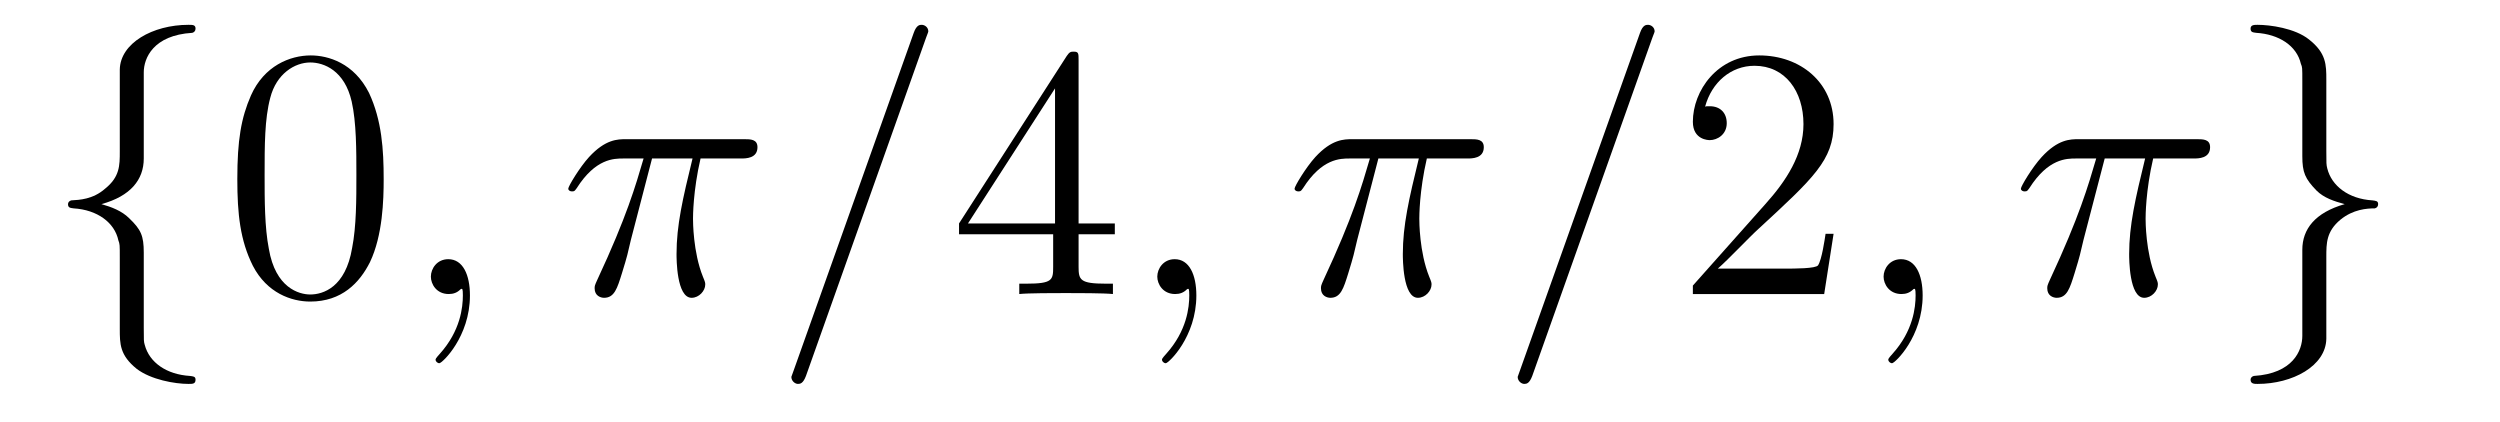
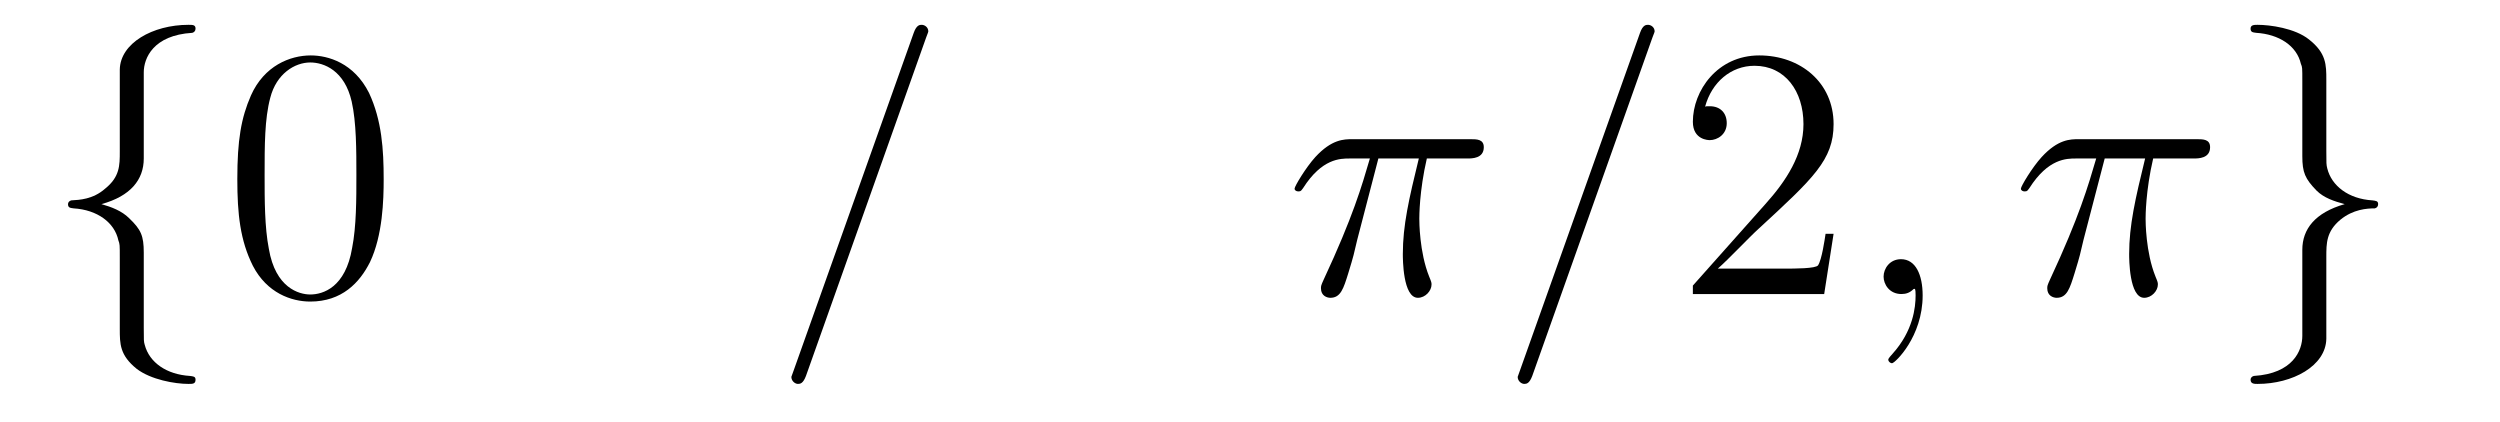
<svg xmlns="http://www.w3.org/2000/svg" height="14pt" version="1.1" viewBox="0 -14 83 14" width="83pt">
  <g id="page1">
    <g transform="matrix(1 0 0 1 -127 650)">
      <path d="M131.773 -661.598C131.773 -662.066 132.086 -662.832 133.383 -662.91C133.445 -662.926 133.492 -662.973 133.492 -663.051C133.492 -663.176 133.398 -663.176 133.258 -663.176C132.07 -663.176 130.992 -662.566 130.977 -661.691V-658.973C130.977 -658.504 130.977 -658.129 130.492 -657.738C130.086 -657.379 129.633 -657.363 129.367 -657.348C129.305 -657.332 129.258 -657.285 129.258 -657.223C129.258 -657.098 129.336 -657.098 129.445 -657.082C130.227 -657.035 130.805 -656.613 130.93 -656.019C130.977 -655.895 130.977 -655.879 130.977 -655.441V-653.082C130.977 -652.582 130.977 -652.207 131.539 -651.754C132.008 -651.395 132.805 -651.254 133.258 -651.254C133.398 -651.254 133.492 -651.254 133.492 -651.395C133.492 -651.504 133.414 -651.504 133.305 -651.519C132.539 -651.566 131.961 -651.957 131.805 -652.551C131.773 -652.66 131.773 -652.691 131.773 -653.113V-655.613C131.773 -656.176 131.68 -656.379 131.289 -656.754C131.039 -657.004 130.695 -657.129 130.367 -657.223C131.336 -657.488 131.773 -658.035 131.773 -658.738V-661.598ZM134.394 -654.238" fill-rule="evenodd" />
      <path d="M139.738 -658.051C139.738 -659.035 139.676 -660.004 139.254 -660.91C138.754 -661.91 137.895 -662.16 137.316 -662.16C136.629 -662.16 135.77 -661.816 135.332 -660.832C135.004 -660.082 134.879 -659.348 134.879 -658.051C134.879 -656.895 134.973 -656.019 135.395 -655.176C135.863 -654.27 136.676 -653.988 137.301 -653.988C138.348 -653.988 138.941 -654.613 139.285 -655.301C139.707 -656.191 139.738 -657.363 139.738 -658.051ZM137.301 -654.223C136.926 -654.223 136.145 -654.441 135.926 -655.738C135.785 -656.457 135.785 -657.363 135.785 -658.191C135.785 -659.176 135.785 -660.051 135.973 -660.754C136.176 -661.551 136.785 -661.926 137.301 -661.926C137.754 -661.926 138.441 -661.66 138.676 -660.629C138.832 -659.941 138.832 -659.004 138.832 -658.191C138.832 -657.395 138.832 -656.488 138.691 -655.77C138.473 -654.457 137.723 -654.223 137.301 -654.223ZM140.273 -654.238" fill-rule="evenodd" />
-       <path d="M142.602 -654.191C142.602 -654.879 142.367 -655.395 141.883 -655.395C141.508 -655.395 141.305 -655.082 141.305 -654.816C141.305 -654.566 141.492 -654.238 141.898 -654.238C142.055 -654.238 142.18 -654.285 142.289 -654.395C142.305 -654.41 142.32 -654.41 142.336 -654.41C142.367 -654.41 142.367 -654.254 142.367 -654.191C142.367 -653.801 142.289 -653.019 141.602 -652.254C141.461 -652.098 141.461 -652.082 141.461 -652.051C141.461 -652.004 141.523 -651.941 141.586 -651.941C141.68 -651.941 142.602 -652.816 142.602 -654.191ZM143.512 -654.238" fill-rule="evenodd" />
-       <path d="M148.648 -658.738H149.992C149.664 -657.395 149.461 -656.52 149.461 -655.566C149.461 -655.41 149.461 -654.113 149.961 -654.113C150.211 -654.113 150.414 -654.348 150.414 -654.551C150.414 -654.613 150.414 -654.629 150.336 -654.816C150.008 -655.629 150.008 -656.66 150.008 -656.738S150.008 -657.66 150.258 -658.738H151.602C151.758 -658.738 152.148 -658.738 152.148 -659.113C152.148 -659.379 151.914 -659.379 151.711 -659.379H147.789C147.508 -659.379 147.102 -659.379 146.555 -658.785C146.242 -658.441 145.867 -657.816 145.867 -657.738C145.867 -657.676 145.93 -657.645 145.992 -657.645C146.086 -657.645 146.086 -657.676 146.148 -657.754C146.773 -658.738 147.383 -658.738 147.695 -658.738H148.367C148.102 -657.832 147.805 -656.801 146.836 -654.723C146.742 -654.519 146.742 -654.504 146.742 -654.426C146.742 -654.176 146.945 -654.113 147.055 -654.113C147.398 -654.113 147.492 -654.426 147.648 -654.926C147.836 -655.535 147.836 -655.566 147.945 -656.035L148.648 -658.738ZM152.152 -654.238" fill-rule="evenodd" />
      <path d="M157.742 -662.738C157.742 -662.754 157.82 -662.926 157.82 -662.957C157.82 -663.098 157.695 -663.176 157.602 -663.176C157.539 -663.176 157.43 -663.176 157.336 -662.91L153.352 -651.707C153.352 -651.691 153.273 -651.504 153.273 -651.488C153.273 -651.348 153.398 -651.254 153.492 -651.254C153.57 -651.254 153.664 -651.27 153.758 -651.519L157.742 -662.738ZM158.512 -654.238" fill-rule="evenodd" />
-       <path d="M162.809 -662.004C162.809 -662.223 162.809 -662.285 162.652 -662.285C162.559 -662.285 162.512 -662.285 162.418 -662.145L158.84 -656.582V-656.223H161.965V-655.145C161.965 -654.707 161.949 -654.582 161.074 -654.582H160.84V-654.238C161.106 -654.27 162.059 -654.27 162.387 -654.27C162.715 -654.27 163.668 -654.27 163.949 -654.238V-654.582H163.715C162.855 -654.582 162.809 -654.707 162.809 -655.145V-656.223H164.012V-656.582H162.809V-662.004ZM162.027 -661.066V-656.582H159.137L162.027 -661.066ZM164.391 -654.238" fill-rule="evenodd" />
-       <path d="M166.719 -654.191C166.719 -654.879 166.484 -655.395 166 -655.395C165.625 -655.395 165.422 -655.082 165.422 -654.816C165.422 -654.566 165.609 -654.238 166.016 -654.238C166.172 -654.238 166.297 -654.285 166.406 -654.395C166.422 -654.41 166.437 -654.41 166.453 -654.41C166.484 -654.41 166.484 -654.254 166.484 -654.191C166.484 -653.801 166.406 -653.019 165.719 -652.254C165.578 -652.098 165.578 -652.082 165.578 -652.051C165.578 -652.004 165.641 -651.941 165.703 -651.941C165.797 -651.941 166.719 -652.816 166.719 -654.191ZM167.629 -654.238" fill-rule="evenodd" />
      <path d="M172.762 -658.738H174.105C173.777 -657.395 173.574 -656.52 173.574 -655.566C173.574 -655.41 173.574 -654.113 174.074 -654.113C174.324 -654.113 174.527 -654.348 174.527 -654.551C174.527 -654.613 174.527 -654.629 174.449 -654.816C174.121 -655.629 174.121 -656.66 174.121 -656.738S174.121 -657.66 174.371 -658.738H175.715C175.871 -658.738 176.262 -658.738 176.262 -659.113C176.262 -659.379 176.027 -659.379 175.824 -659.379H171.902C171.621 -659.379 171.215 -659.379 170.668 -658.785C170.355 -658.441 169.98 -657.816 169.98 -657.738C169.98 -657.676 170.043 -657.645 170.106 -657.645C170.199 -657.645 170.199 -657.676 170.262 -657.754C170.887 -658.738 171.496 -658.738 171.809 -658.738H172.48C172.215 -657.832 171.918 -656.801 170.949 -654.723C170.856 -654.519 170.856 -654.504 170.856 -654.426C170.856 -654.176 171.059 -654.113 171.168 -654.113C171.512 -654.113 171.606 -654.426 171.762 -654.926C171.949 -655.535 171.949 -655.566 172.059 -656.035L172.762 -658.738ZM176.266 -654.238" fill-rule="evenodd" />
      <path d="M181.855 -662.738C181.855 -662.754 181.934 -662.926 181.934 -662.957C181.934 -663.098 181.809 -663.176 181.715 -663.176C181.652 -663.176 181.543 -663.176 181.449 -662.91L177.465 -651.707C177.465 -651.691 177.387 -651.504 177.387 -651.488C177.387 -651.348 177.512 -651.254 177.606 -651.254C177.684 -651.254 177.777 -651.27 177.871 -651.519L181.855 -662.738ZM182.625 -654.238" fill-rule="evenodd" />
      <path d="M187.875 -656.238H187.609C187.578 -656.035 187.484 -655.379 187.359 -655.191C187.281 -655.082 186.594 -655.082 186.234 -655.082H184.031C184.359 -655.363 185.078 -656.129 185.391 -656.41C187.203 -658.082 187.875 -658.691 187.875 -659.879C187.875 -661.254 186.781 -662.16 185.406 -662.16C184.016 -662.16 183.203 -660.988 183.203 -659.957C183.203 -659.348 183.734 -659.348 183.766 -659.348C184.016 -659.348 184.328 -659.535 184.328 -659.91C184.328 -660.254 184.109 -660.473 183.766 -660.473C183.656 -660.473 183.641 -660.473 183.609 -660.457C183.828 -661.269 184.469 -661.816 185.25 -661.816C186.266 -661.816 186.875 -660.973 186.875 -659.879C186.875 -658.863 186.297 -657.988 185.609 -657.223L183.203 -654.519V-654.238H187.563L187.875 -656.238ZM188.504 -654.238" fill-rule="evenodd" />
      <path d="M190.832 -654.191C190.832 -654.879 190.598 -655.395 190.113 -655.395C189.738 -655.395 189.535 -655.082 189.535 -654.816C189.535 -654.566 189.723 -654.238 190.129 -654.238C190.285 -654.238 190.41 -654.285 190.52 -654.395C190.535 -654.41 190.551 -654.41 190.566 -654.41C190.598 -654.41 190.598 -654.254 190.598 -654.191C190.598 -653.801 190.52 -653.019 189.832 -652.254C189.691 -652.098 189.691 -652.082 189.691 -652.051C189.691 -652.004 189.754 -651.941 189.816 -651.941C189.91 -651.941 190.832 -652.816 190.832 -654.191ZM191.742 -654.238" fill-rule="evenodd" />
      <path d="M196.876 -658.738H198.218C197.891 -657.395 197.688 -656.52 197.688 -655.566C197.688 -655.41 197.688 -654.113 198.187 -654.113C198.438 -654.113 198.641 -654.348 198.641 -654.551C198.641 -654.613 198.641 -654.629 198.563 -654.816C198.234 -655.629 198.234 -656.66 198.234 -656.738S198.234 -657.66 198.485 -658.738H199.828C199.985 -658.738 200.375 -658.738 200.375 -659.113C200.375 -659.379 200.141 -659.379 199.938 -659.379H196.015C195.734 -659.379 195.328 -659.379 194.782 -658.785C194.468 -658.441 194.094 -657.816 194.094 -657.738C194.094 -657.676 194.156 -657.645 194.219 -657.645C194.312 -657.645 194.312 -657.676 194.375 -657.754C195 -658.738 195.61 -658.738 195.922 -658.738H196.594C196.328 -657.832 196.031 -656.801 195.062 -654.723C194.969 -654.519 194.969 -654.504 194.969 -654.426C194.969 -654.176 195.172 -654.113 195.281 -654.113C195.625 -654.113 195.719 -654.426 195.875 -654.926C196.062 -655.535 196.062 -655.566 196.172 -656.035L196.876 -658.738ZM200.378 -654.238" fill-rule="evenodd" />
      <path d="M203.437 -652.848C203.437 -652.363 203.125 -651.598 201.828 -651.519C201.766 -651.504 201.719 -651.457 201.719 -651.395C201.719 -651.254 201.844 -651.254 201.953 -651.254C203.11 -651.254 204.218 -651.848 204.234 -652.754V-655.473C204.234 -655.926 204.234 -656.316 204.703 -656.707C205.126 -657.051 205.578 -657.082 205.843 -657.082C205.907 -657.098 205.954 -657.144 205.954 -657.223C205.954 -657.332 205.876 -657.332 205.765 -657.348C204.968 -657.395 204.407 -657.832 204.265 -658.41C204.234 -658.535 204.234 -658.566 204.234 -658.988V-661.348C204.234 -661.848 204.234 -662.238 203.657 -662.691C203.188 -663.066 202.36 -663.176 201.953 -663.176C201.844 -663.176 201.719 -663.176 201.719 -663.051C201.719 -662.926 201.797 -662.926 201.906 -662.91C202.656 -662.863 203.25 -662.488 203.39 -661.879C203.437 -661.77 203.437 -661.754 203.437 -661.316V-658.816C203.437 -658.269 203.531 -658.066 203.906 -657.676C204.156 -657.426 204.5 -657.316 204.844 -657.223C203.86 -656.941 203.437 -656.394 203.437 -655.707V-652.848ZM206.856 -654.238" fill-rule="evenodd" />
    </g>
  </g>
</svg>